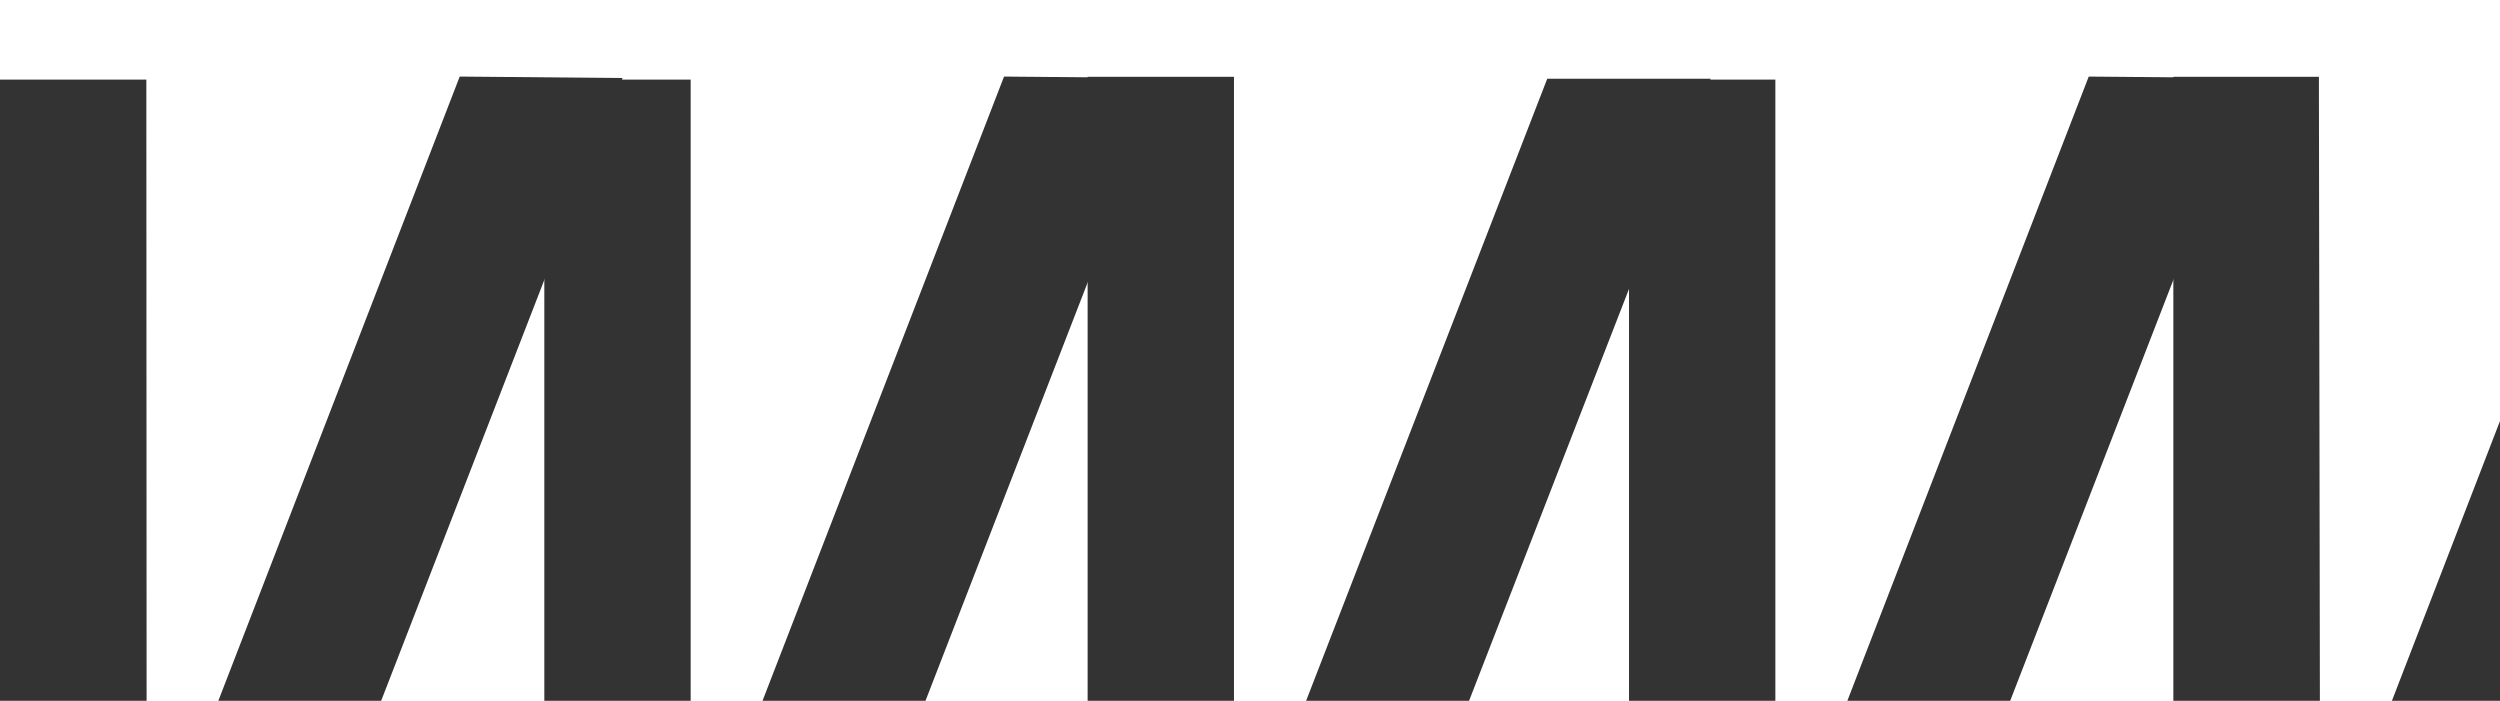
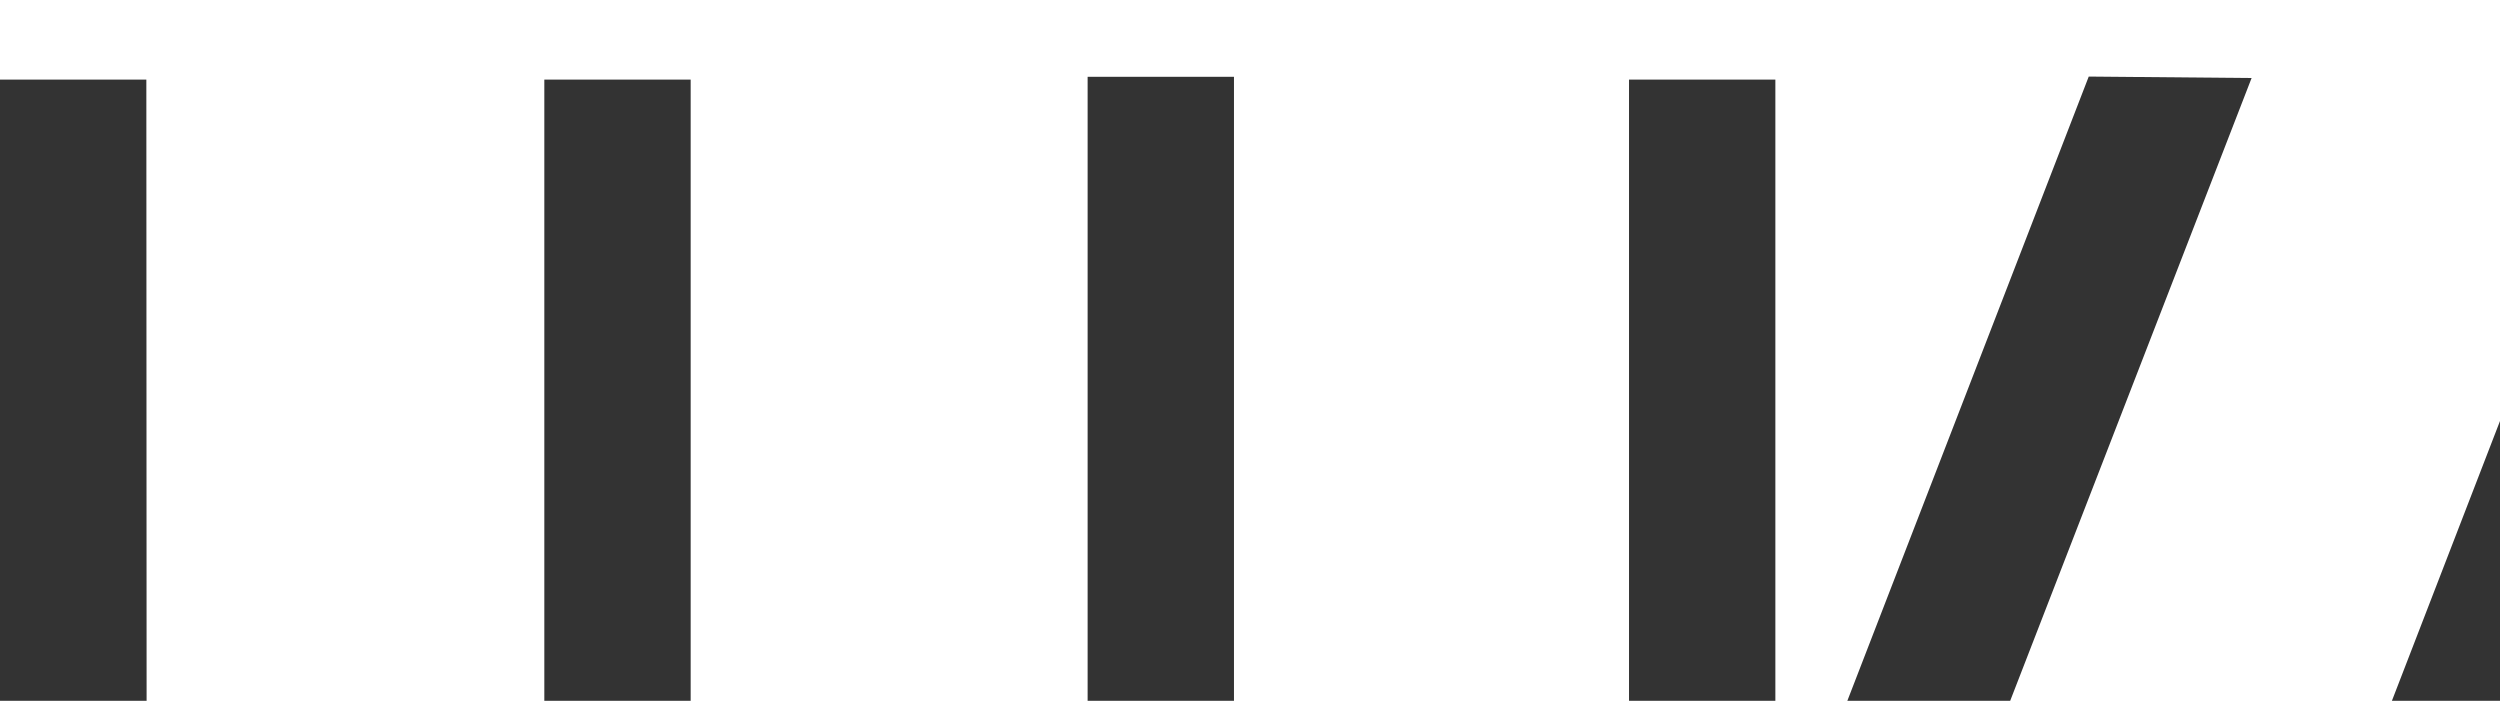
<svg xmlns="http://www.w3.org/2000/svg" width="635" height="178" viewBox="0 0 635 178" fill="none">
  <path d="M710.163 19.82L668.797 19.448L569.95 275.32L611.119 275.324L710.163 19.82Z" fill="#333333" />
  <path d="M571.906 19.82L530.54 19.448L431.591 275.324L472.862 275.324L571.906 19.82Z" fill="#333333" />
-   <path d="M296.393 19.82L255.027 19.448L156.024 275.324L197.348 275.324L296.393 19.82Z" fill="#333333" />
-   <path d="M434.5 20L393 20L294.024 275.328L335.348 275.328L434.5 20Z" fill="#333333" />
-   <path d="M158.135 19.82L116.769 19.448L17.821 275.324L59.09 275.324L158.135 19.82Z" fill="#333333" />
-   <path d="M589 19.5H552.028V275.212L589.407 275.32L589 19.5Z" fill="#333333" />
  <path d="M450.943 20.219H413.77V275.212L450.943 275.32V20.219Z" fill="#333333" />
  <path d="M175.43 20.219H138.257V275.212L175.43 275.32V20.219Z" fill="#333333" />
  <path d="M313.43 19.5H276.257V275.213L313.43 275.322V19.5Z" fill="#333333" />
  <path d="M37.172 20.219H-0.001V275.212L37.277 275.32L37.172 20.219Z" fill="#333333" />
</svg>